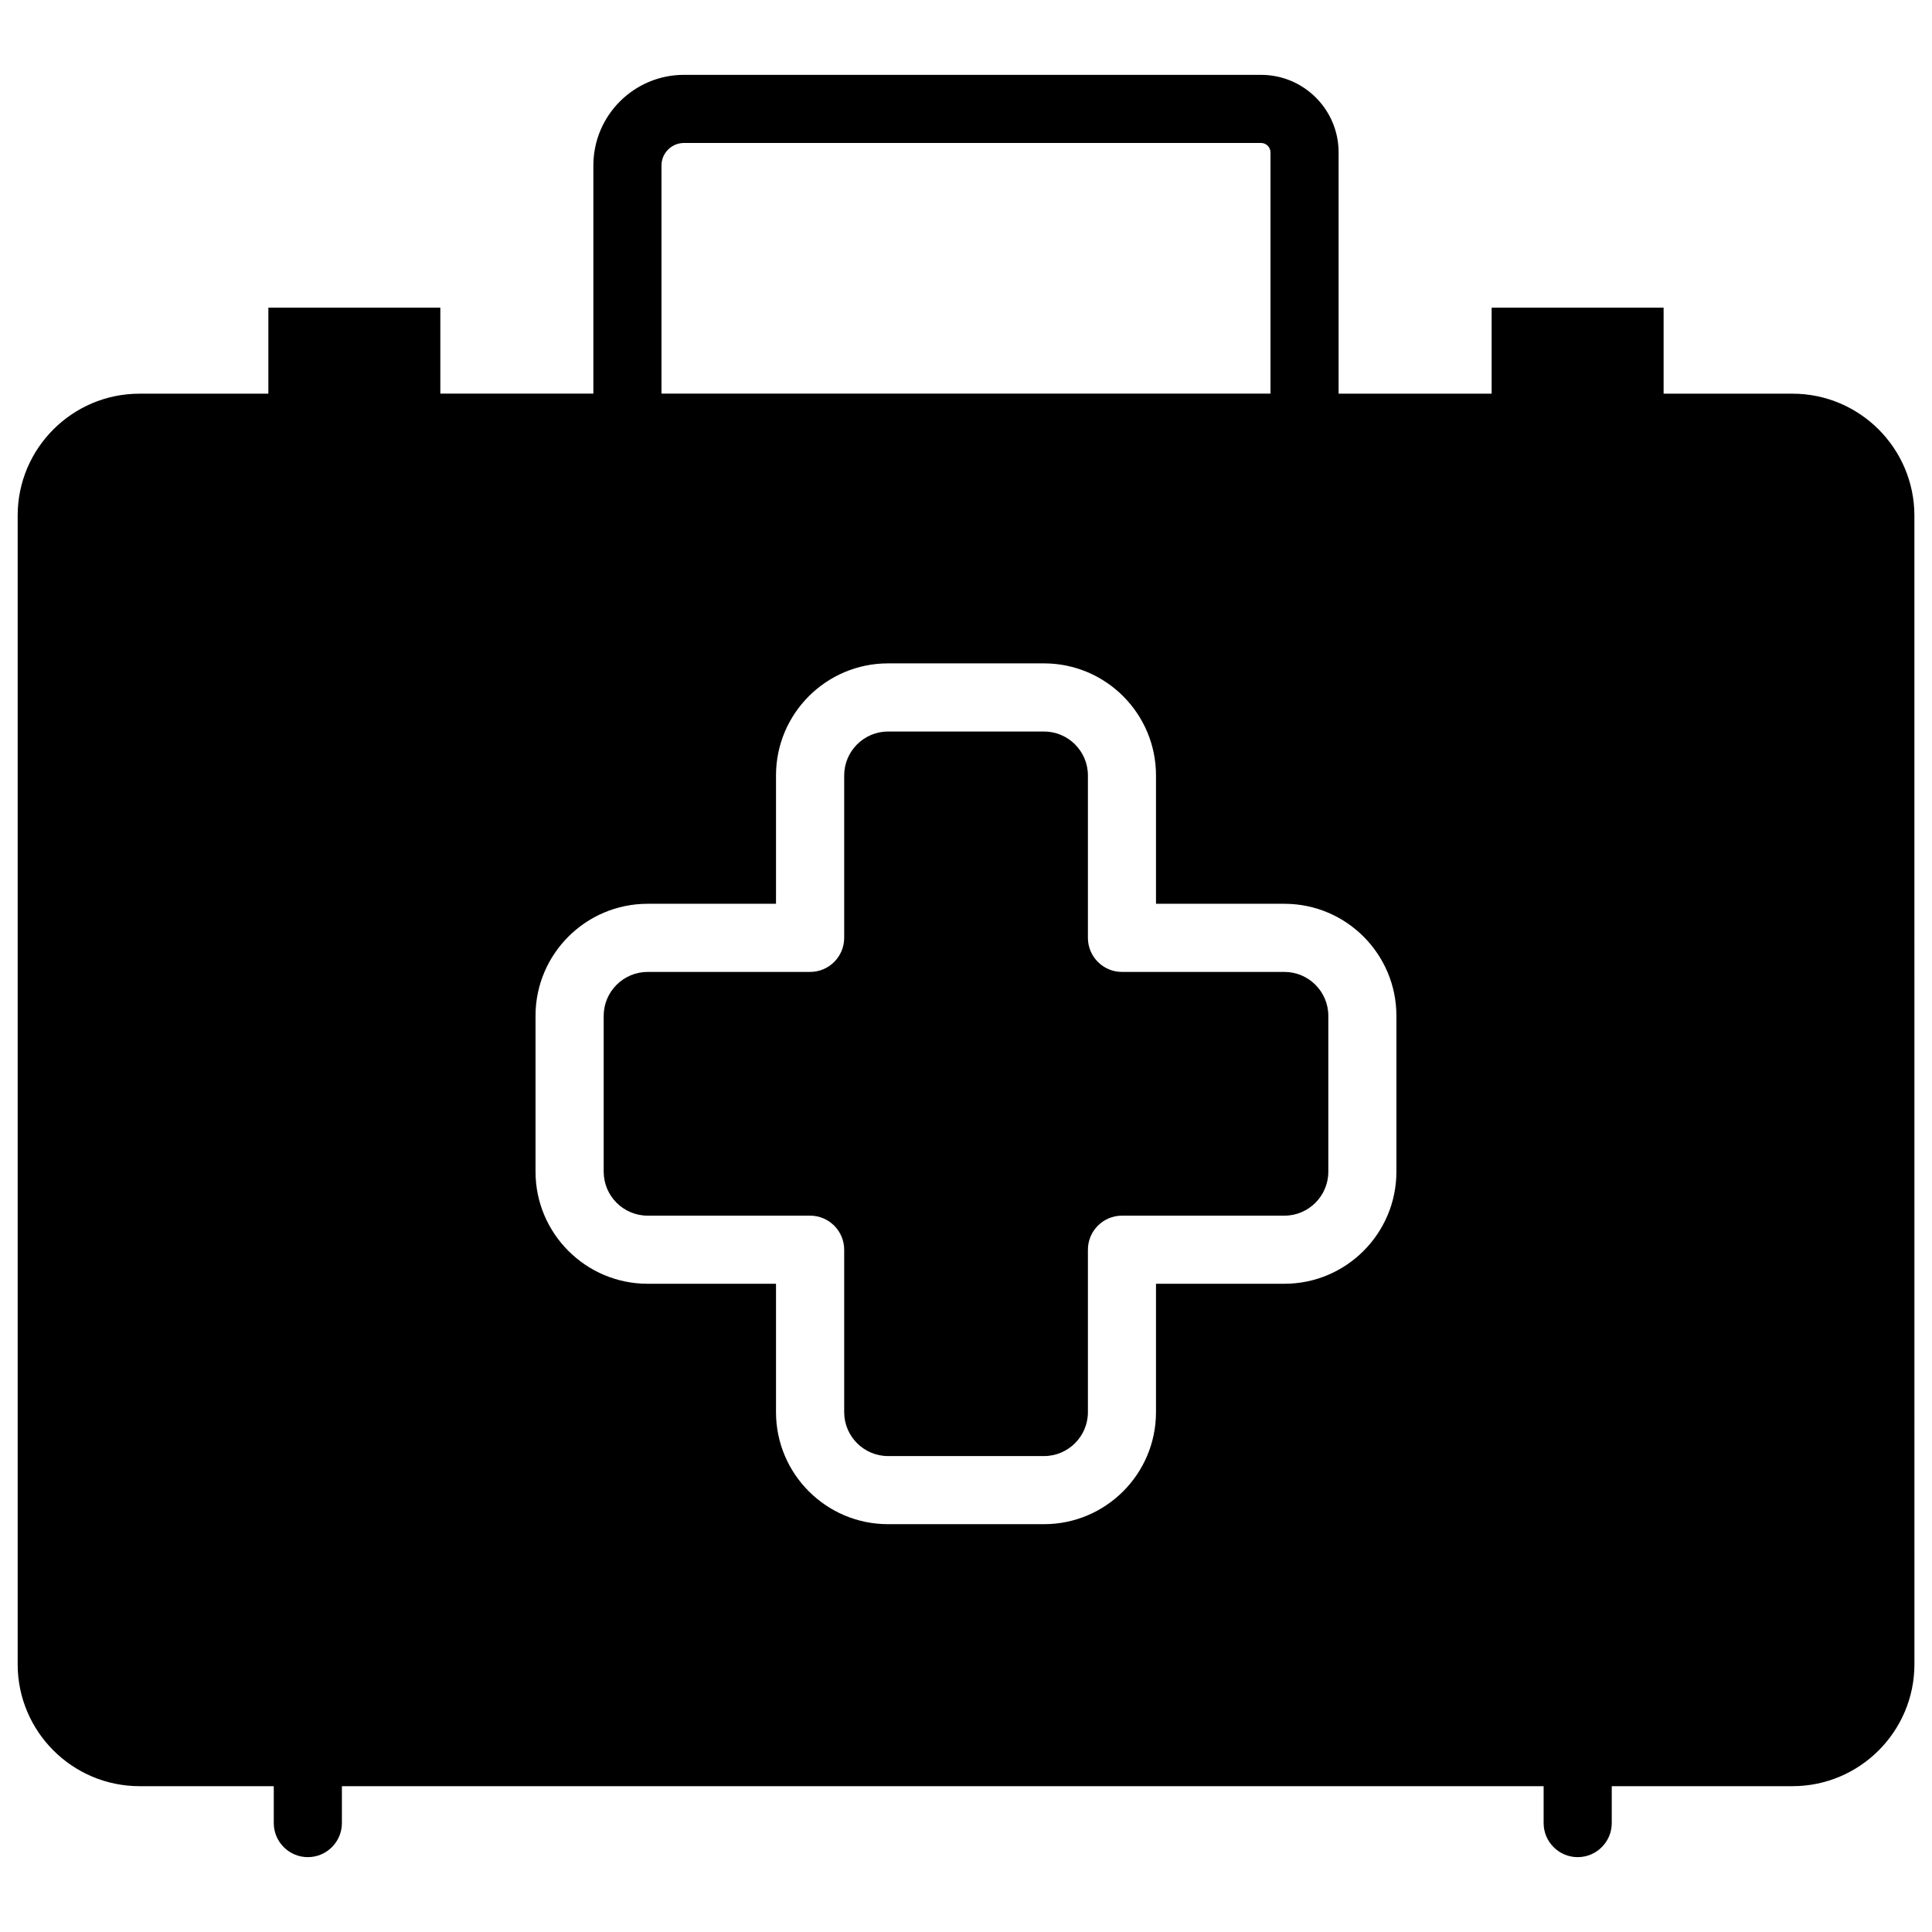
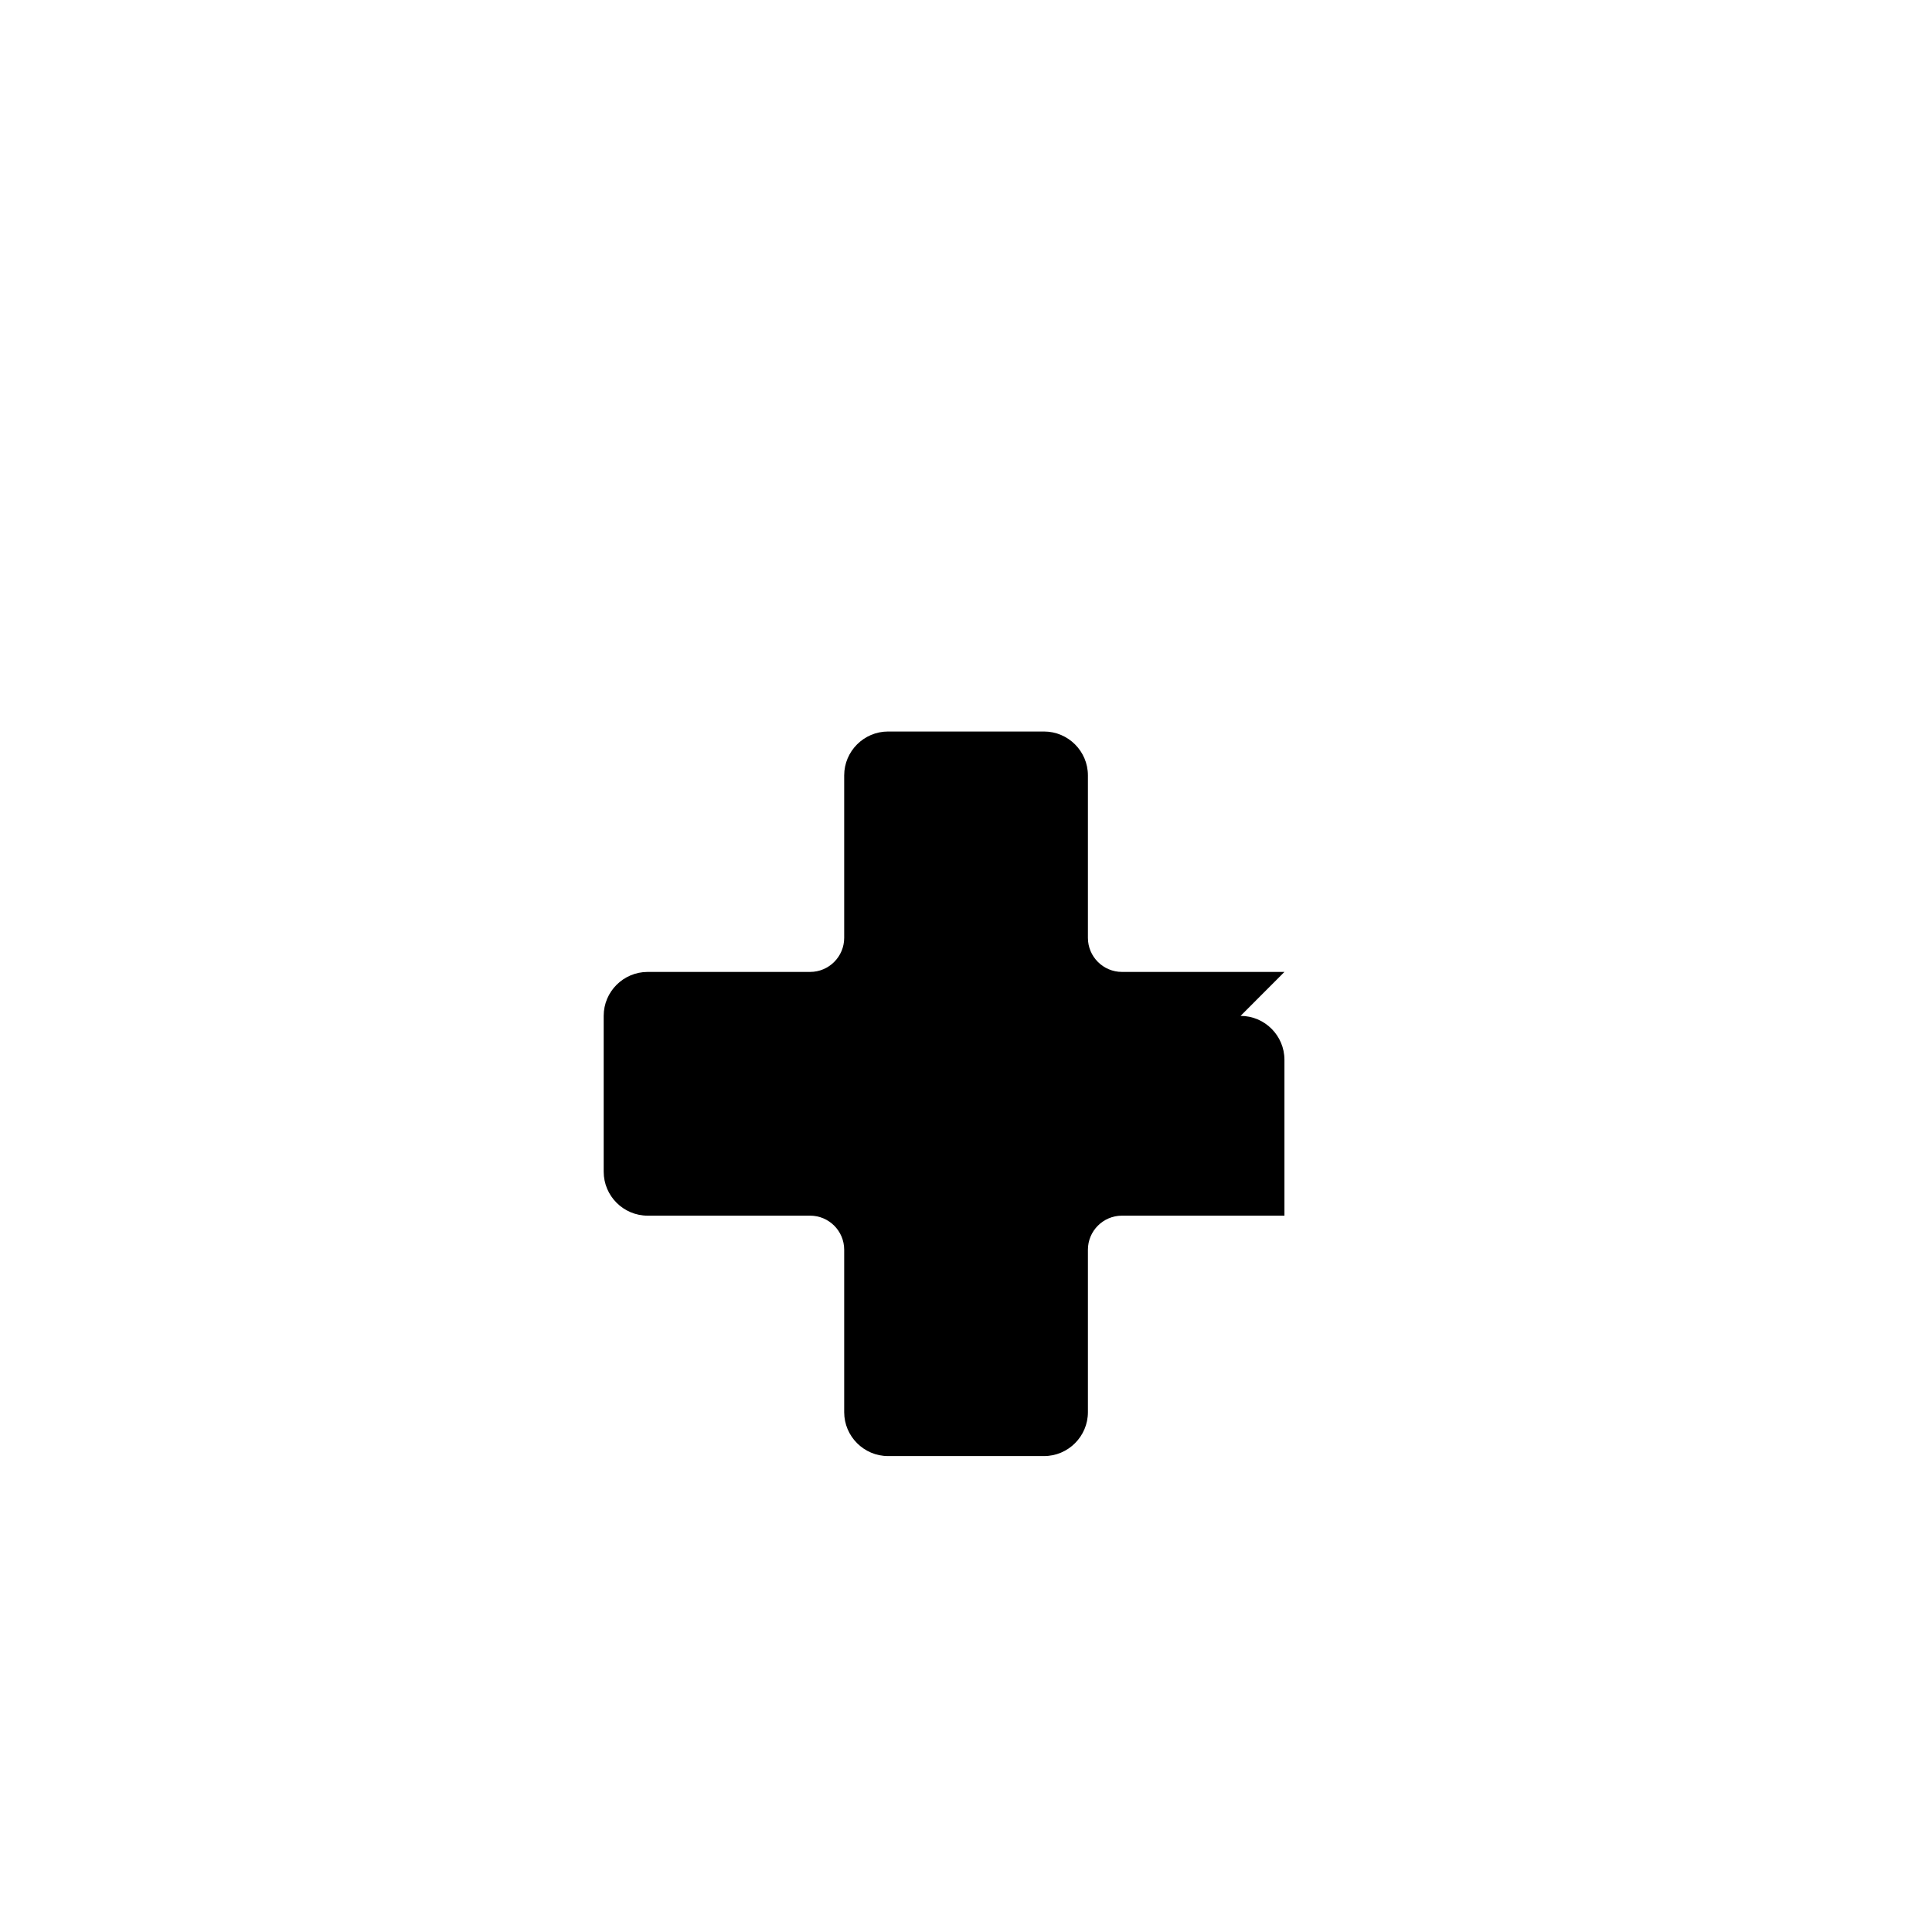
<svg xmlns="http://www.w3.org/2000/svg" width="800px" height="800px" version="1.1" viewBox="144 144 512 512">
  <defs>
    <clipPath id="a">
-       <path d="m148.09 163h503.81v474h-503.81z" />
-     </clipPath>
+       </clipPath>
  </defs>
-   <path d="m484.39 401.57h-43.055c-4.977 0-9.027-4.051-9.027-9.027v-43.055c0-6.402-5.227-11.629-11.629-11.629h-41.332c-6.402 0-11.629 5.227-11.629 11.629v43.055c0 4.977-4.051 9.027-9.027 9.027h-43.055c-6.422 0-11.652 5.227-11.652 11.629v41.312c0 6.422 5.227 11.652 11.652 11.652h43.055c4.977 0 9.027 4.051 9.027 9.027v43.055c0 6.402 5.227 11.629 11.629 11.629h41.332c6.402 0 11.629-5.227 11.629-11.629v-43.055c0-4.977 4.051-9.027 9.027-9.027h43.055c6.402 0 11.629-5.227 11.629-11.652v-41.312c0-6.402-5.227-11.629-11.629-11.629z" />
+   <path d="m484.39 401.57h-43.055c-4.977 0-9.027-4.051-9.027-9.027v-43.055c0-6.402-5.227-11.629-11.629-11.629h-41.332c-6.402 0-11.629 5.227-11.629 11.629v43.055c0 4.977-4.051 9.027-9.027 9.027h-43.055c-6.422 0-11.652 5.227-11.652 11.629v41.312c0 6.422 5.227 11.652 11.652 11.652h43.055c4.977 0 9.027 4.051 9.027 9.027v43.055c0 6.402 5.227 11.629 11.629 11.629h41.332c6.402 0 11.629-5.227 11.629-11.629v-43.055c0-4.977 4.051-9.027 9.027-9.027h43.055v-41.312c0-6.402-5.227-11.629-11.629-11.629z" />
  <g clip-path="url(#a)">
    <path d="m619.03 248.33h-34.156v-22.797h-45.574v22.797h-40.555v-63.941c0-11.336-9.215-20.551-20.551-20.551l-152.93-0.004c-13.246 0-24.016 10.77-24.016 24.016v60.457h-40.555v-22.773h-45.574v22.797h-34.152c-17.801 0-32.285 14.484-32.285 32.285v304.43c0 17.82 14.484 32.309 32.309 32.309h35.562v9.781c0 4.977 4.051 9.027 9.027 9.027 4.977 0 9.027-4.051 9.027-9.027v-9.781h318.47v9.781c0 4.977 4.051 9.027 9.027 9.027 4.977 0 9.027-4.051 9.027-9.027v-9.781h47.902c17.82 0 32.309-14.504 32.309-32.309l-0.008-304.43c-0.02-17.801-14.504-32.285-32.305-32.285zm-293.77-66.441h152.93c1.387 0 2.5 1.133 2.5 2.5v63.922l-161.39-0.004v-60.457c0-3.273 2.668-5.961 5.961-5.961zm188.8 272.62c0 16.375-13.309 29.703-29.684 29.703h-34.027v34.027c0 16.375-13.309 29.684-29.684 29.684h-41.332c-16.375 0-29.684-13.309-29.684-29.684v-34.027h-34.027c-16.375 0-29.703-13.328-29.703-29.703v-41.312c0-16.375 13.328-29.684 29.703-29.684h34.027v-34.027c0-16.375 13.309-29.684 29.684-29.684h41.332c16.375 0 29.684 13.309 29.684 29.684v34.027h34.027c16.375 0 29.684 13.309 29.684 29.684z" />
  </g>
</svg>